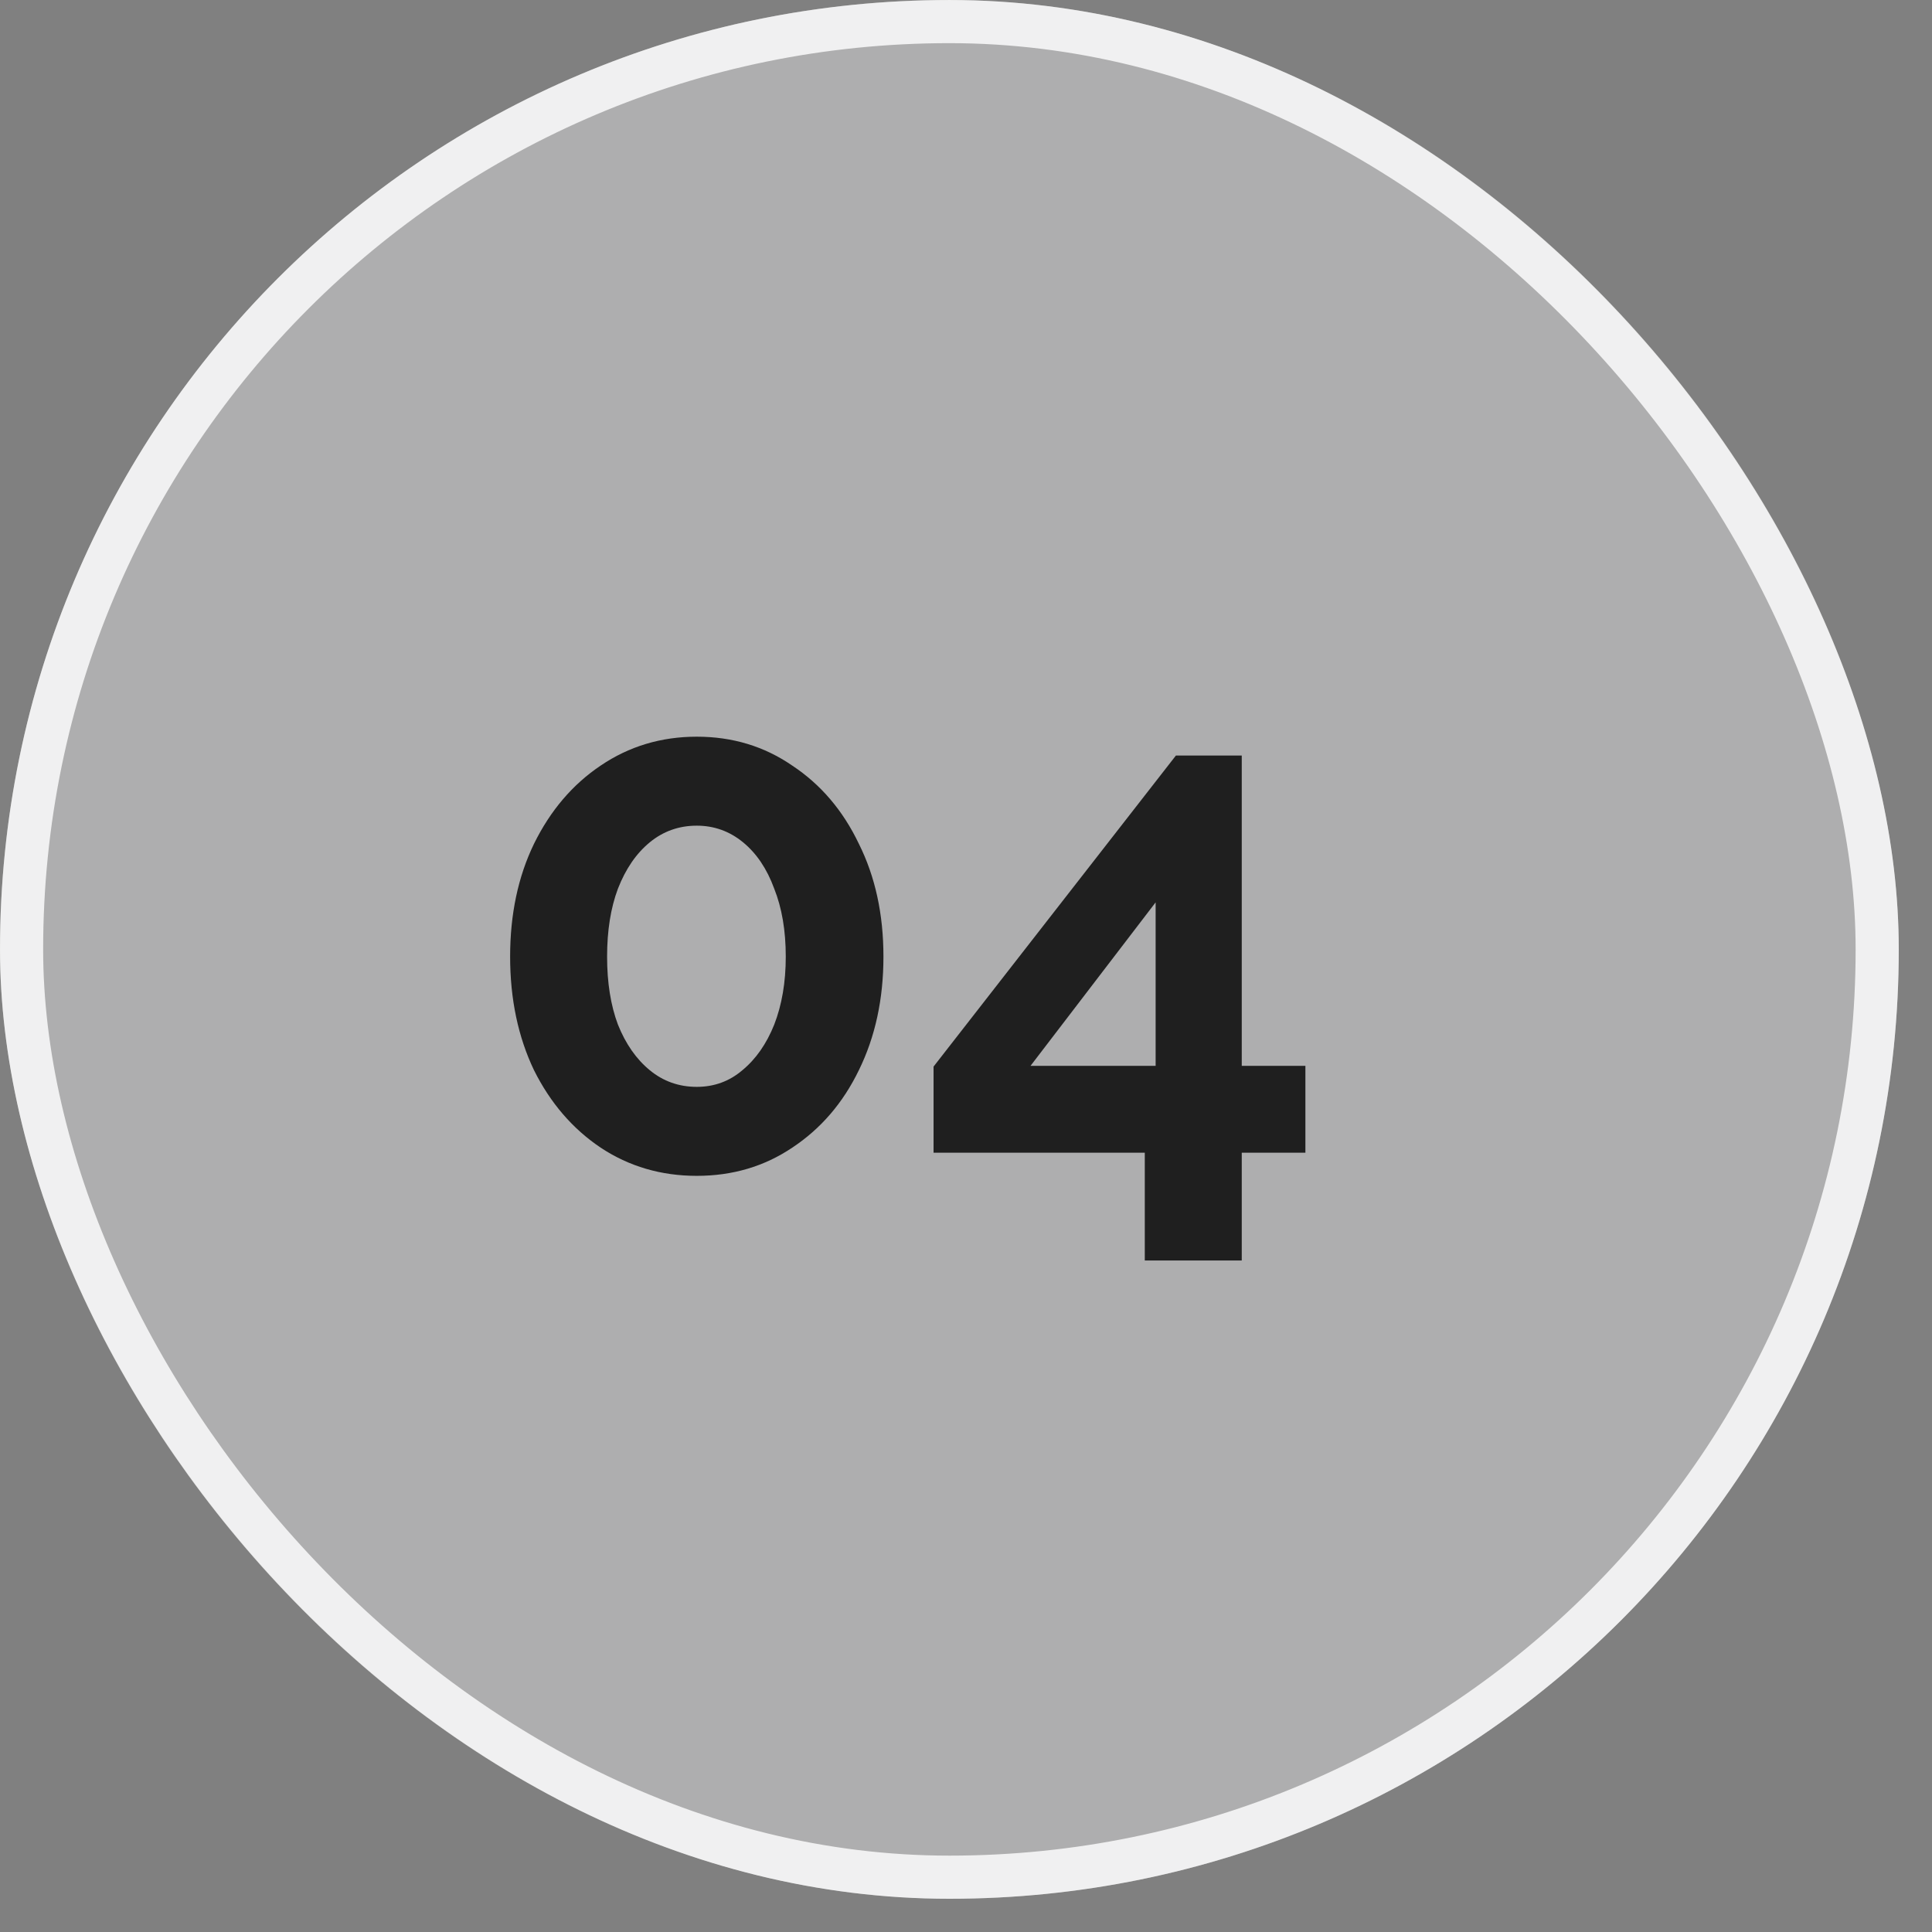
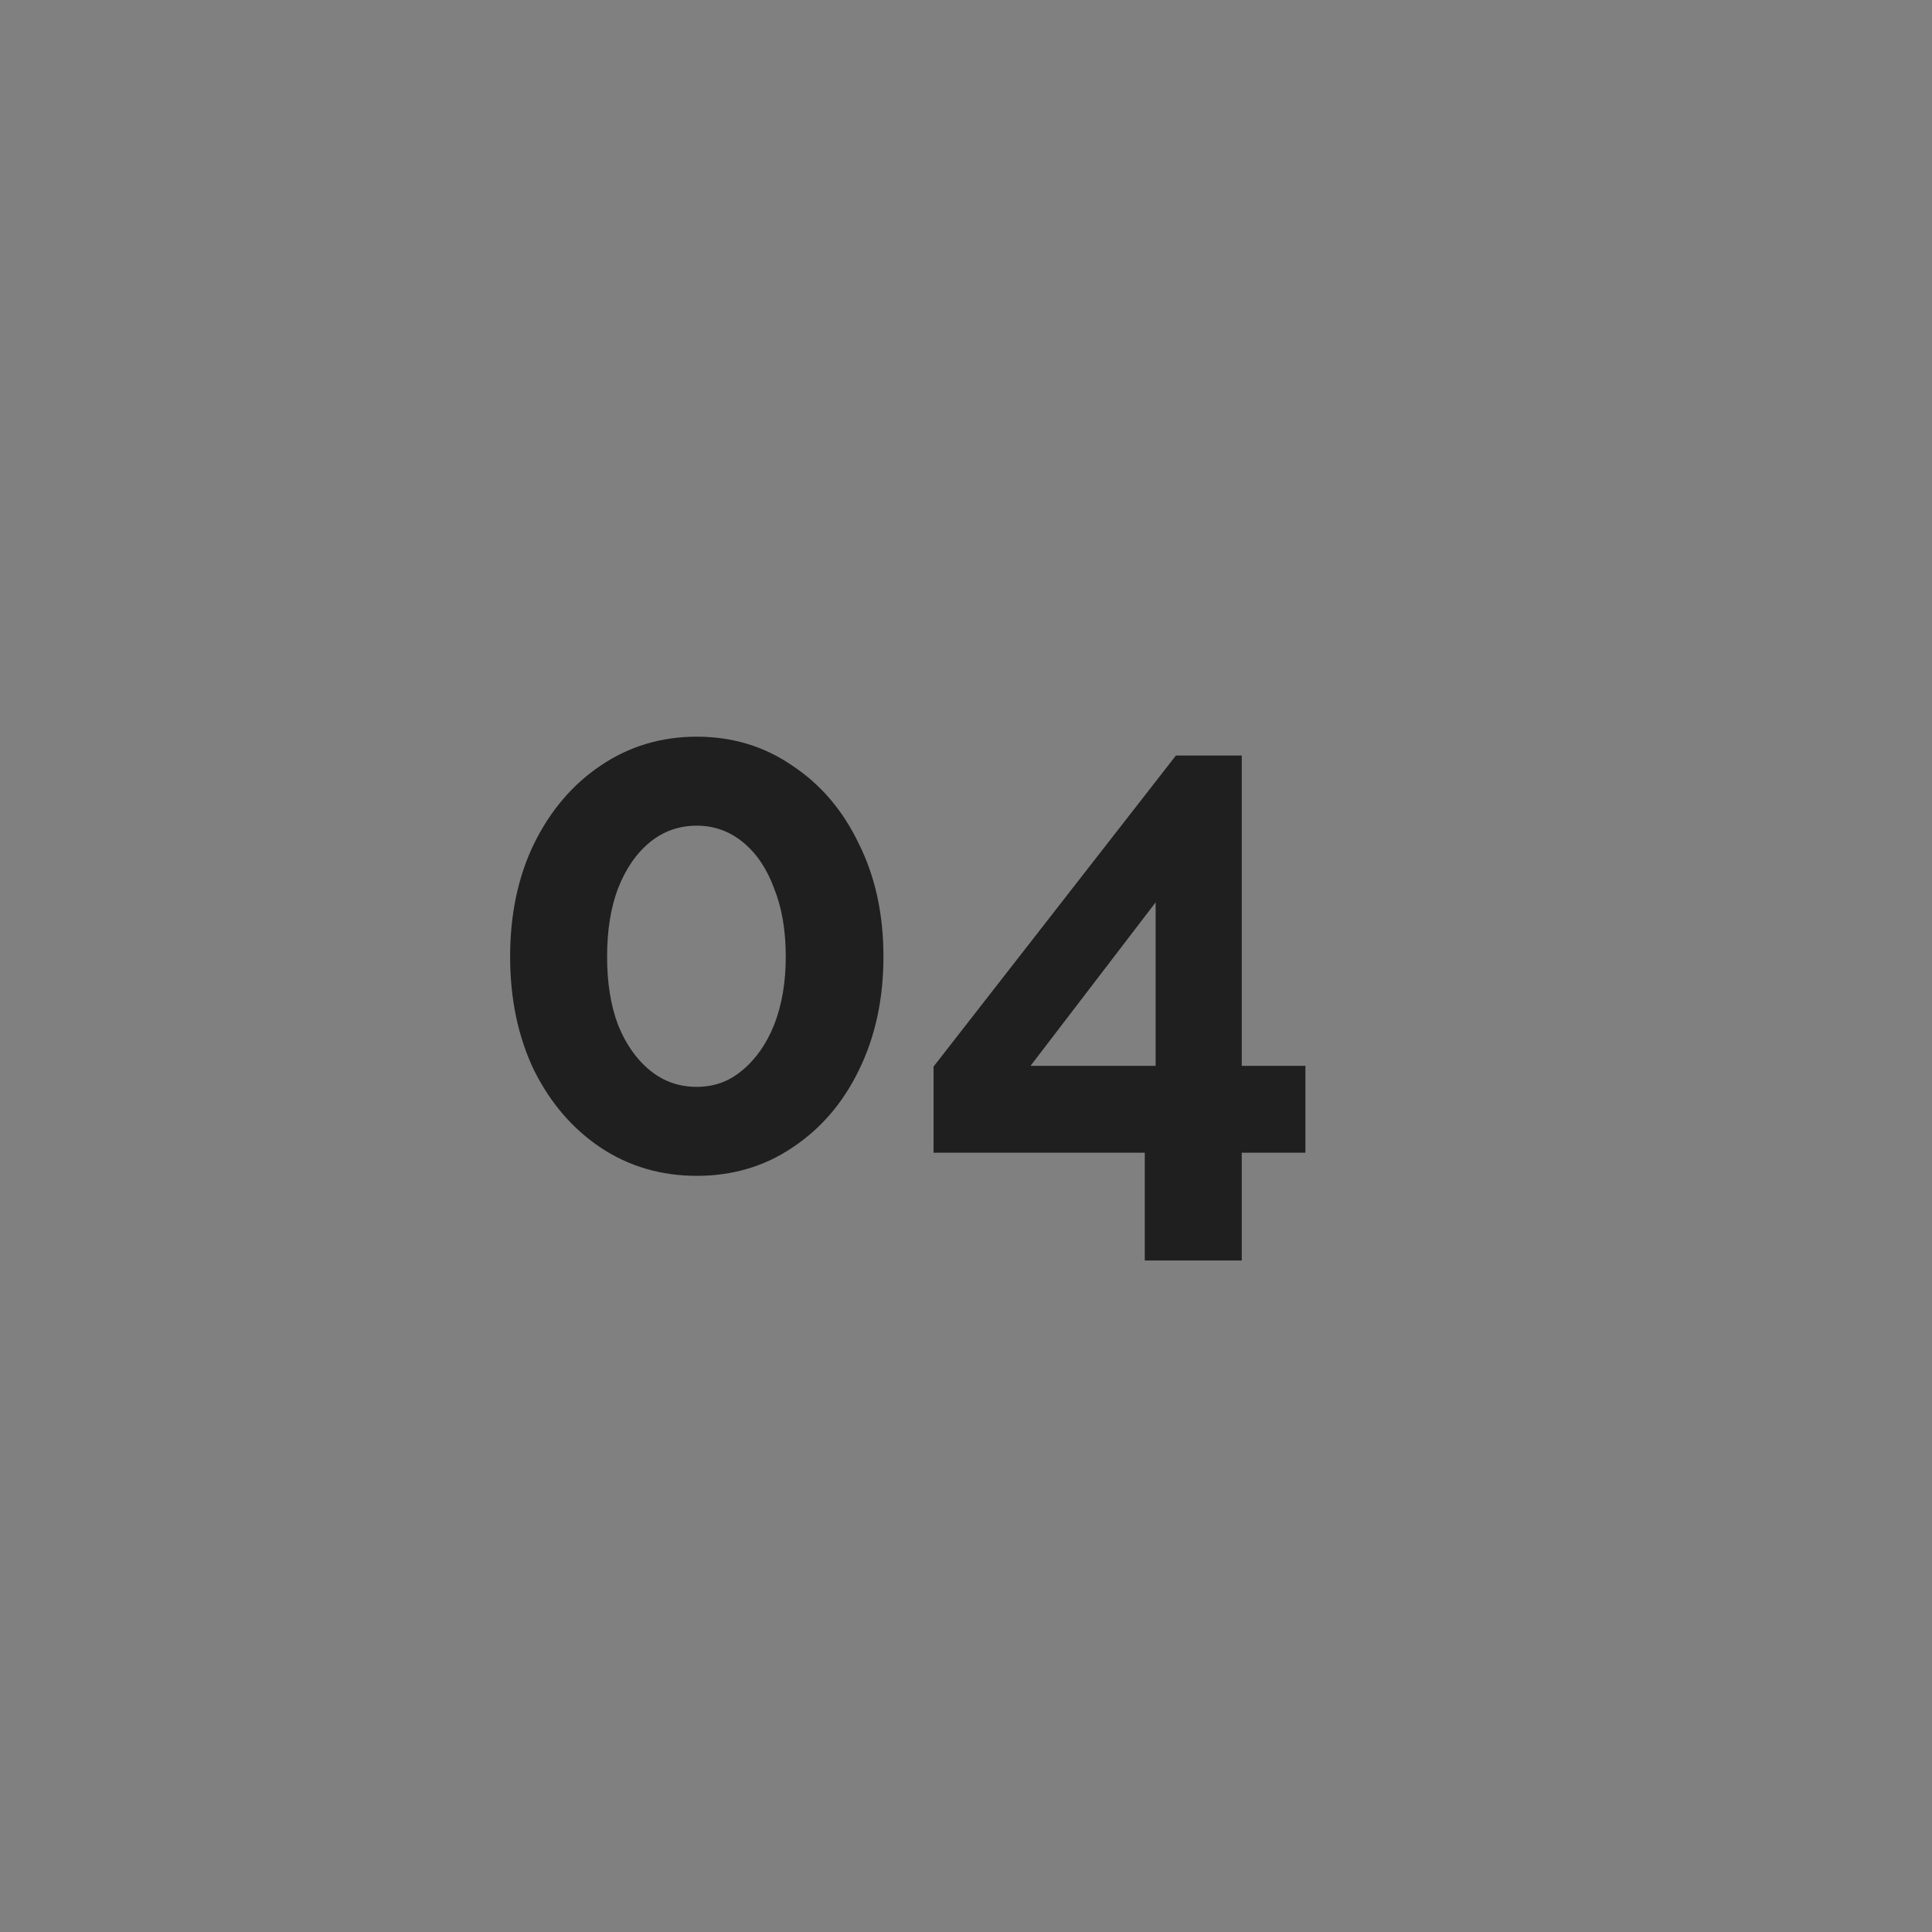
<svg xmlns="http://www.w3.org/2000/svg" width="52" height="52" viewBox="0 0 52 52" fill="none">
  <rect x="0" y="0" width="52" height="52" fill="#808080" stroke="none" />
-   <rect width="51.105" height="51.105" rx="25.552" fill="#AEAEAF" />
-   <rect x="0.581" y="0.581" width="49.944" height="49.944" rx="24.972" stroke="white" stroke-opacity="0.82" stroke-width="1.161" />
  <path d="M23.778 25.748C23.778 26.89 23.557 27.909 23.116 28.805C22.688 29.688 22.09 30.382 21.325 30.888C20.572 31.395 19.715 31.648 18.754 31.648C17.794 31.648 16.93 31.395 16.165 30.888C15.412 30.382 14.814 29.688 14.373 28.805C13.945 27.909 13.73 26.89 13.73 25.748C13.73 24.605 13.945 23.593 14.373 22.71C14.814 21.814 15.412 21.113 16.165 20.607C16.93 20.088 17.794 19.828 18.754 19.828C19.715 19.828 20.572 20.088 21.325 20.607C22.09 21.113 22.688 21.814 23.116 22.71C23.557 23.593 23.778 24.605 23.778 25.748ZM21.149 25.748C21.149 25.047 21.045 24.437 20.838 23.918C20.643 23.385 20.364 22.97 20 22.671C19.637 22.373 19.221 22.223 18.754 22.223C18.274 22.223 17.852 22.373 17.489 22.671C17.125 22.97 16.84 23.385 16.632 23.918C16.437 24.437 16.34 25.047 16.34 25.748C16.34 26.449 16.437 27.059 16.632 27.578C16.84 28.097 17.125 28.506 17.489 28.805C17.852 29.104 18.274 29.253 18.754 29.253C19.221 29.253 19.631 29.104 19.981 28.805C20.344 28.506 20.63 28.097 20.838 27.578C21.045 27.046 21.149 26.436 21.149 25.748ZM30.812 33.926V31.025H25.127V28.707L31.65 20.335H33.422V28.688H35.135V31.025H33.422V33.926H30.812ZM27.736 28.688H31.104V24.287L27.736 28.688Z" fill="#1F1F1F" />
</svg>